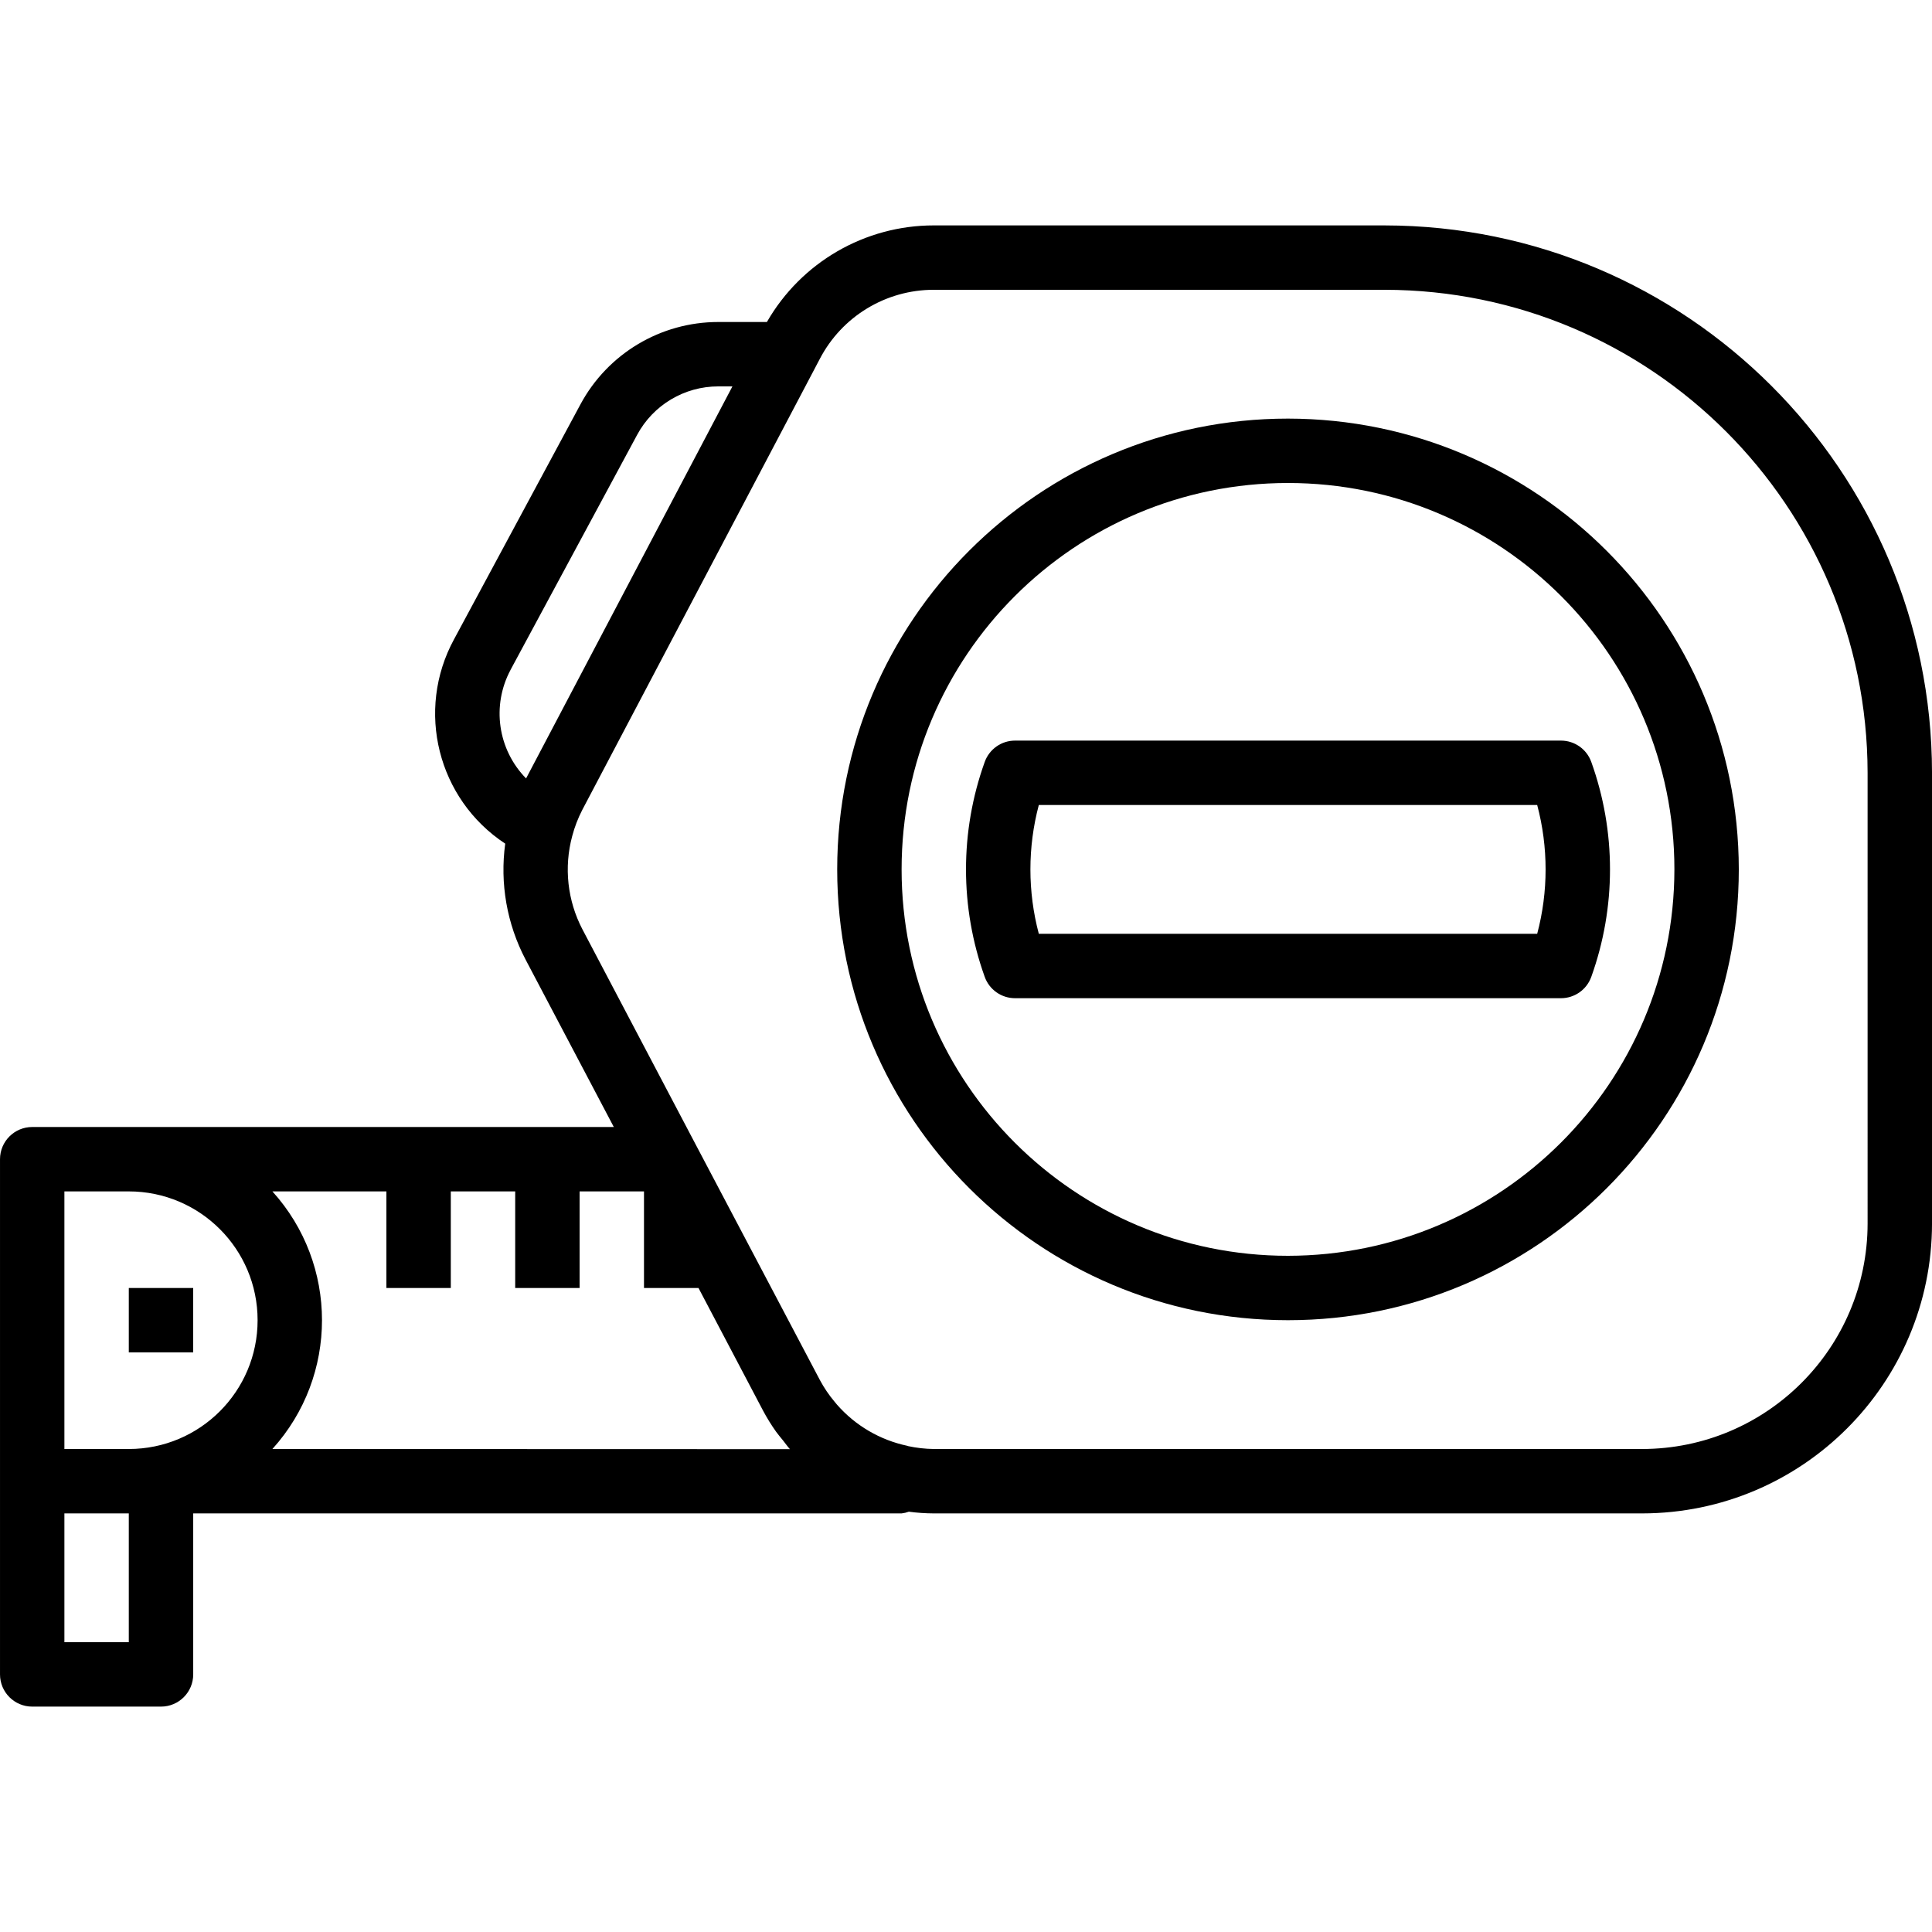
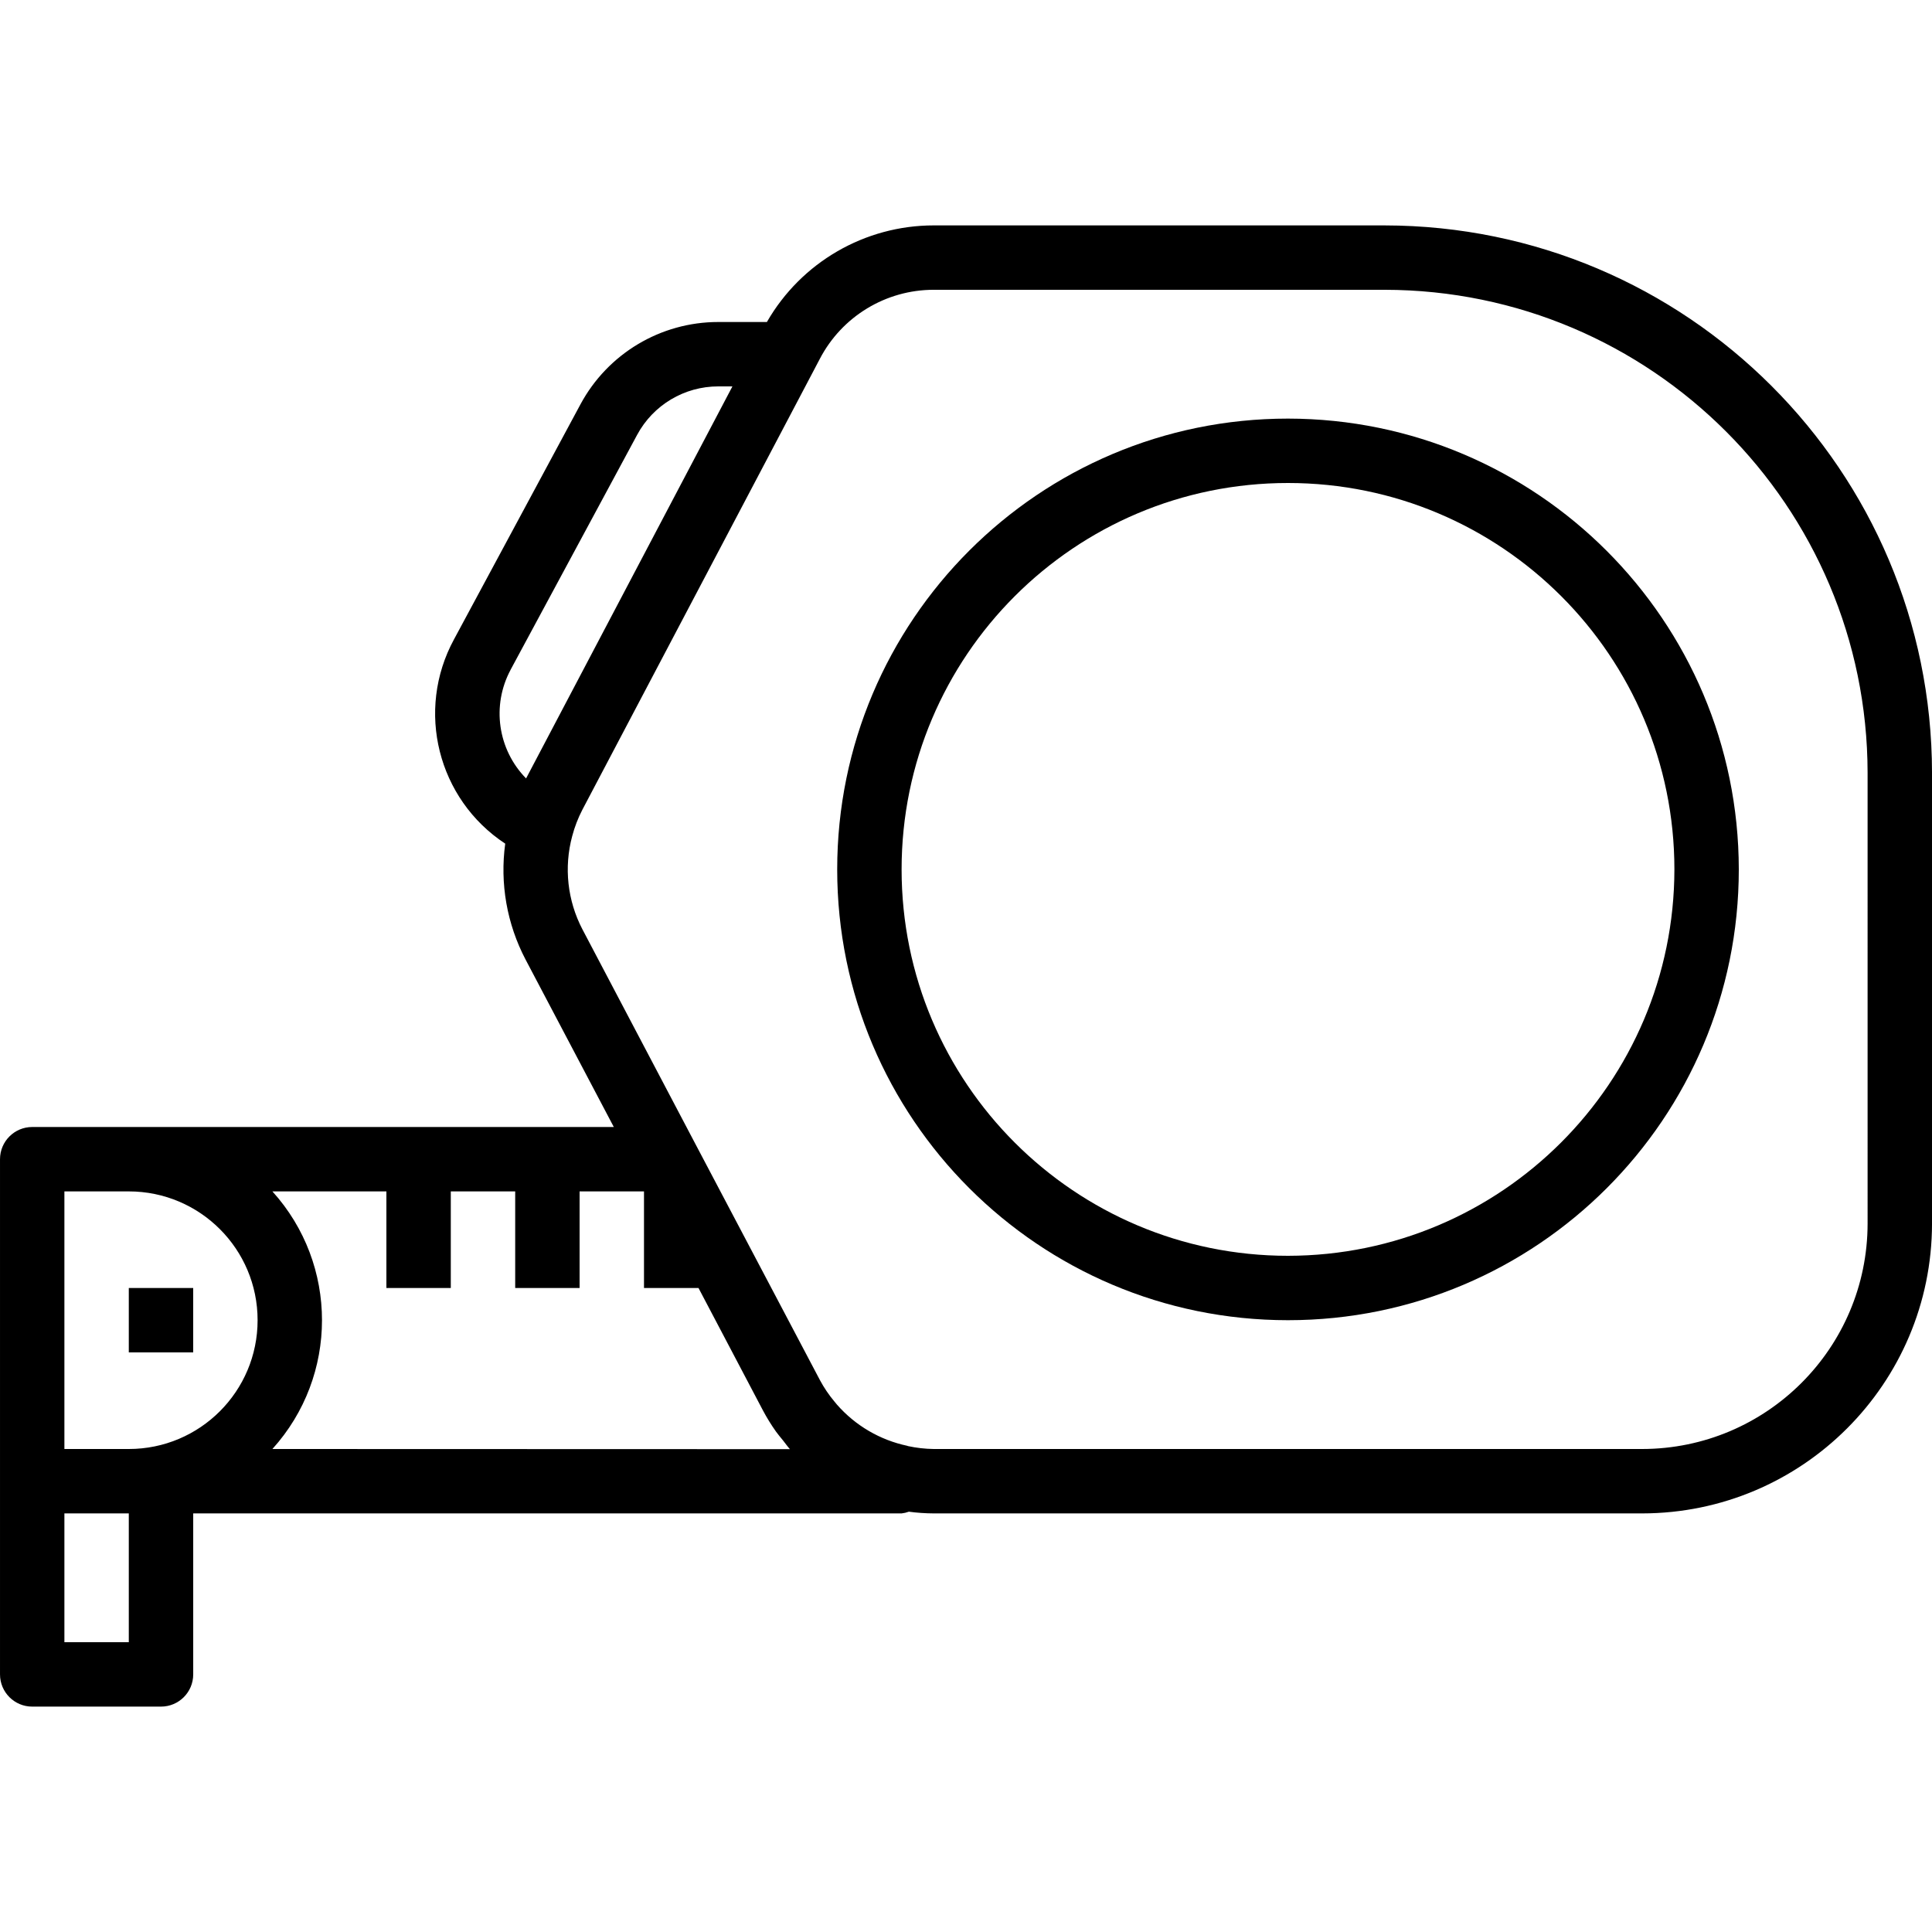
<svg xmlns="http://www.w3.org/2000/svg" height="480pt" viewBox="0 -56 480 480" width="480pt">
  <path d="m344 0h-112c-17.121-.004-32.938 9.152-41.465 24h-12.062c-14.324-.012-27.496 7.859-34.273 20.48l-31.398 58.352c-9.598 17.656-4.07 39.723 12.719 50.77-1.352 9.891.418 19.957 5.055 28.797l21.922 41.602h-144.496c-4.418 0-8 3.582-8 8v128c0 4.418 3.582 8 8 8h32c4.418 0 8-3.582 8-8v-40h176c.613-.07 1.215-.211 1.793-.426 2.059.277 4.129.418 6.207.426h176c39.746-.043 71.957-32.254 72-72v-112c-.082-75.074-60.926-135.918-136-136zm-217.145 110.398 31.434-58.352c3.992-7.43 11.75-12.059 20.184-12.047h3.496l-26.402 50.16-24.863 47.238c-7.047-7.184-8.605-18.113-3.848-26.984zm-110.855 129.602h16c17.672 0 32 14.328 32 32s-14.328 32-32 32h-16zm16 112h-16v-32h16zm35.68-48c16.426-18.172 16.426-45.828 0-64h28.32v24h16v-24h16v24h16v-24h16v24h13.543l16 30.398c.977 1.84 2.066 3.609 3.273 5.305.543.762 1.16 1.457 1.742 2.191.586.738 1.09 1.465 1.699 2.145zm396.32-56c-.035 30.914-25.086 55.965-56 56h-176c-2.152-.027-4.297-.27-6.398-.719-.066 0-.121-.059-.188-.074-6.77-1.43-12.898-5.02-17.461-10.223-.211-.242-.41-.496-.617-.746-1.387-1.648-2.598-3.438-3.617-5.336l-30.918-58.629-28.082-53.352c-3.738-7.137-4.652-15.422-2.551-23.203.598-2.27 1.445-4.465 2.527-6.551l57.602-109.367 1.375-2.617c5.496-10.566 16.418-17.191 28.328-17.184h112c66.242.074 119.926 53.758 120 120zm0 0" />
  <path d="m320 48c-61.855 0-112 50.145-112 112s50.145 112 112 112 112-50.145 112-112c-.066-61.828-50.172-111.934-112-112zm0 208c-53.02 0-96-42.98-96-96s42.98-96 96-96 96 42.98 96 96c-.059 52.996-43.004 95.941-96 96zm0 0" />
  <path d="m32 264h16v16h-16zm0 0" />
-   <path d="m252.184 128c-3.391 0-6.41 2.133-7.543 5.328-6.188 17.242-6.188 36.102 0 53.344 1.133 3.195 4.152 5.328 7.543 5.328h135.633c3.391 0 6.41-2.133 7.543-5.328 6.188-17.242 6.188-36.102 0-53.344-1.133-3.195-4.152-5.328-7.543-5.328zm129.727 48h-123.82c-2.785-10.484-2.785-21.516 0-32h123.82c2.785 10.484 2.785 21.516 0 32zm0 0" />
</svg>